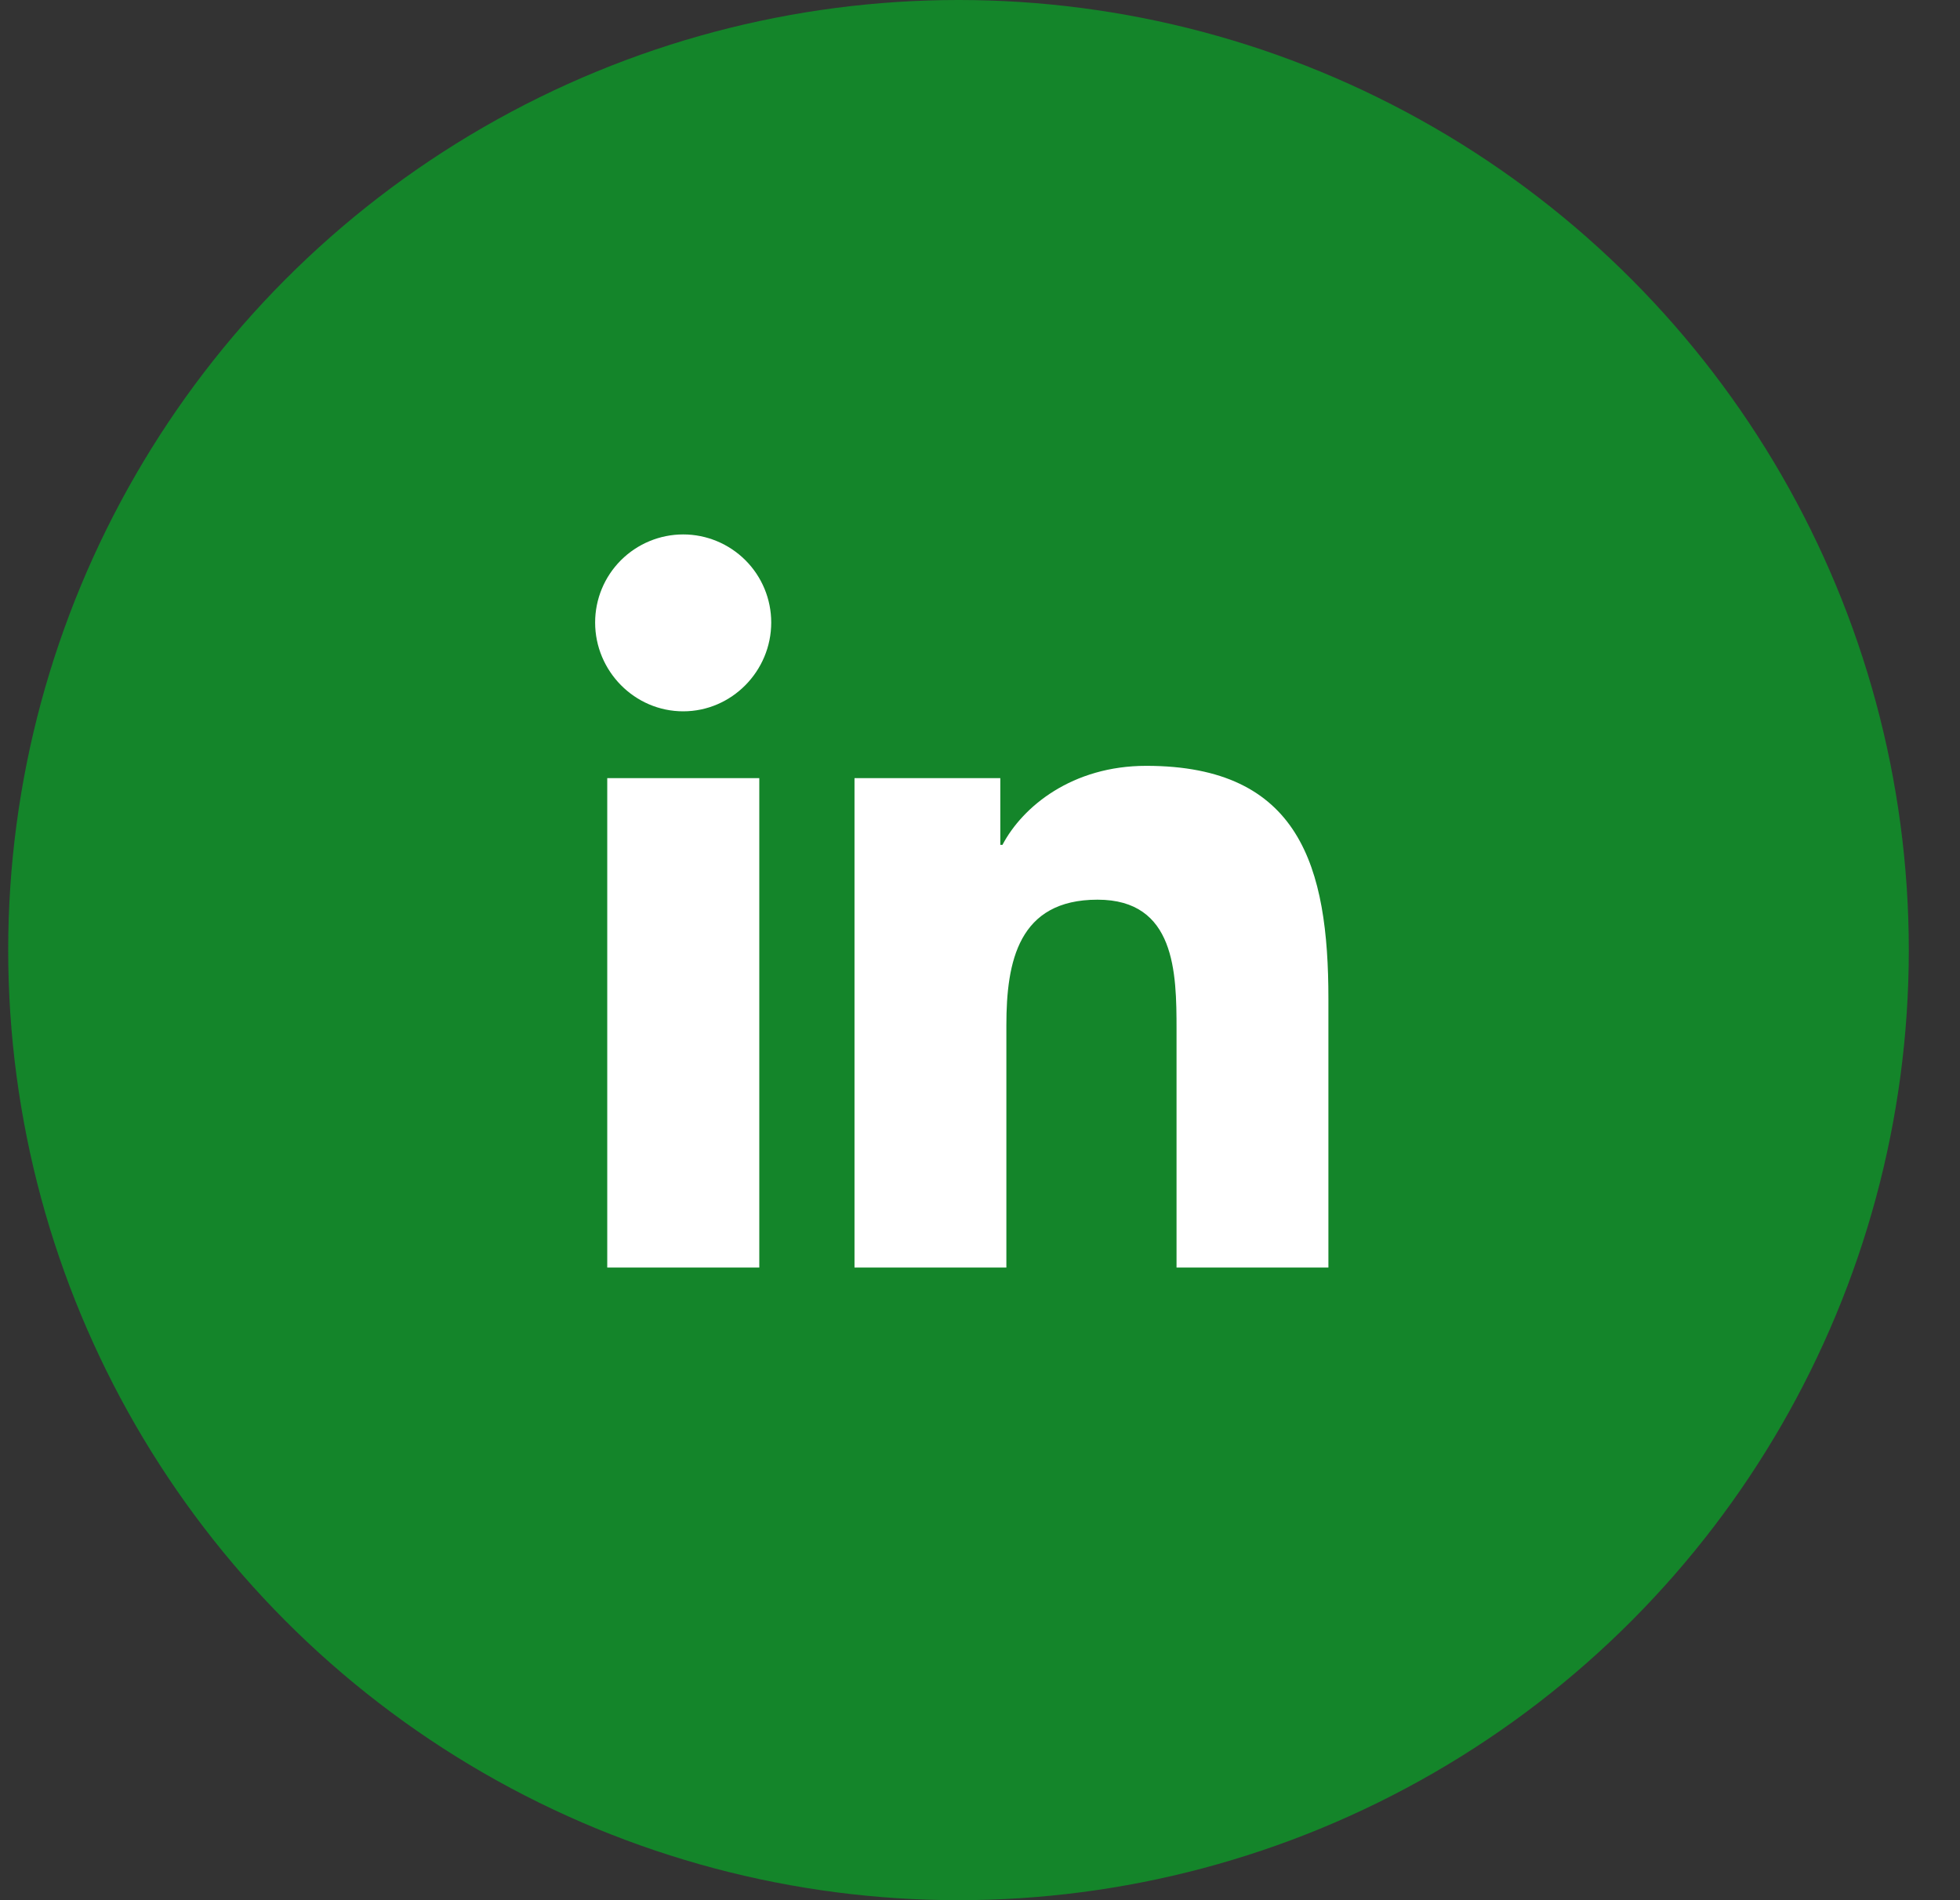
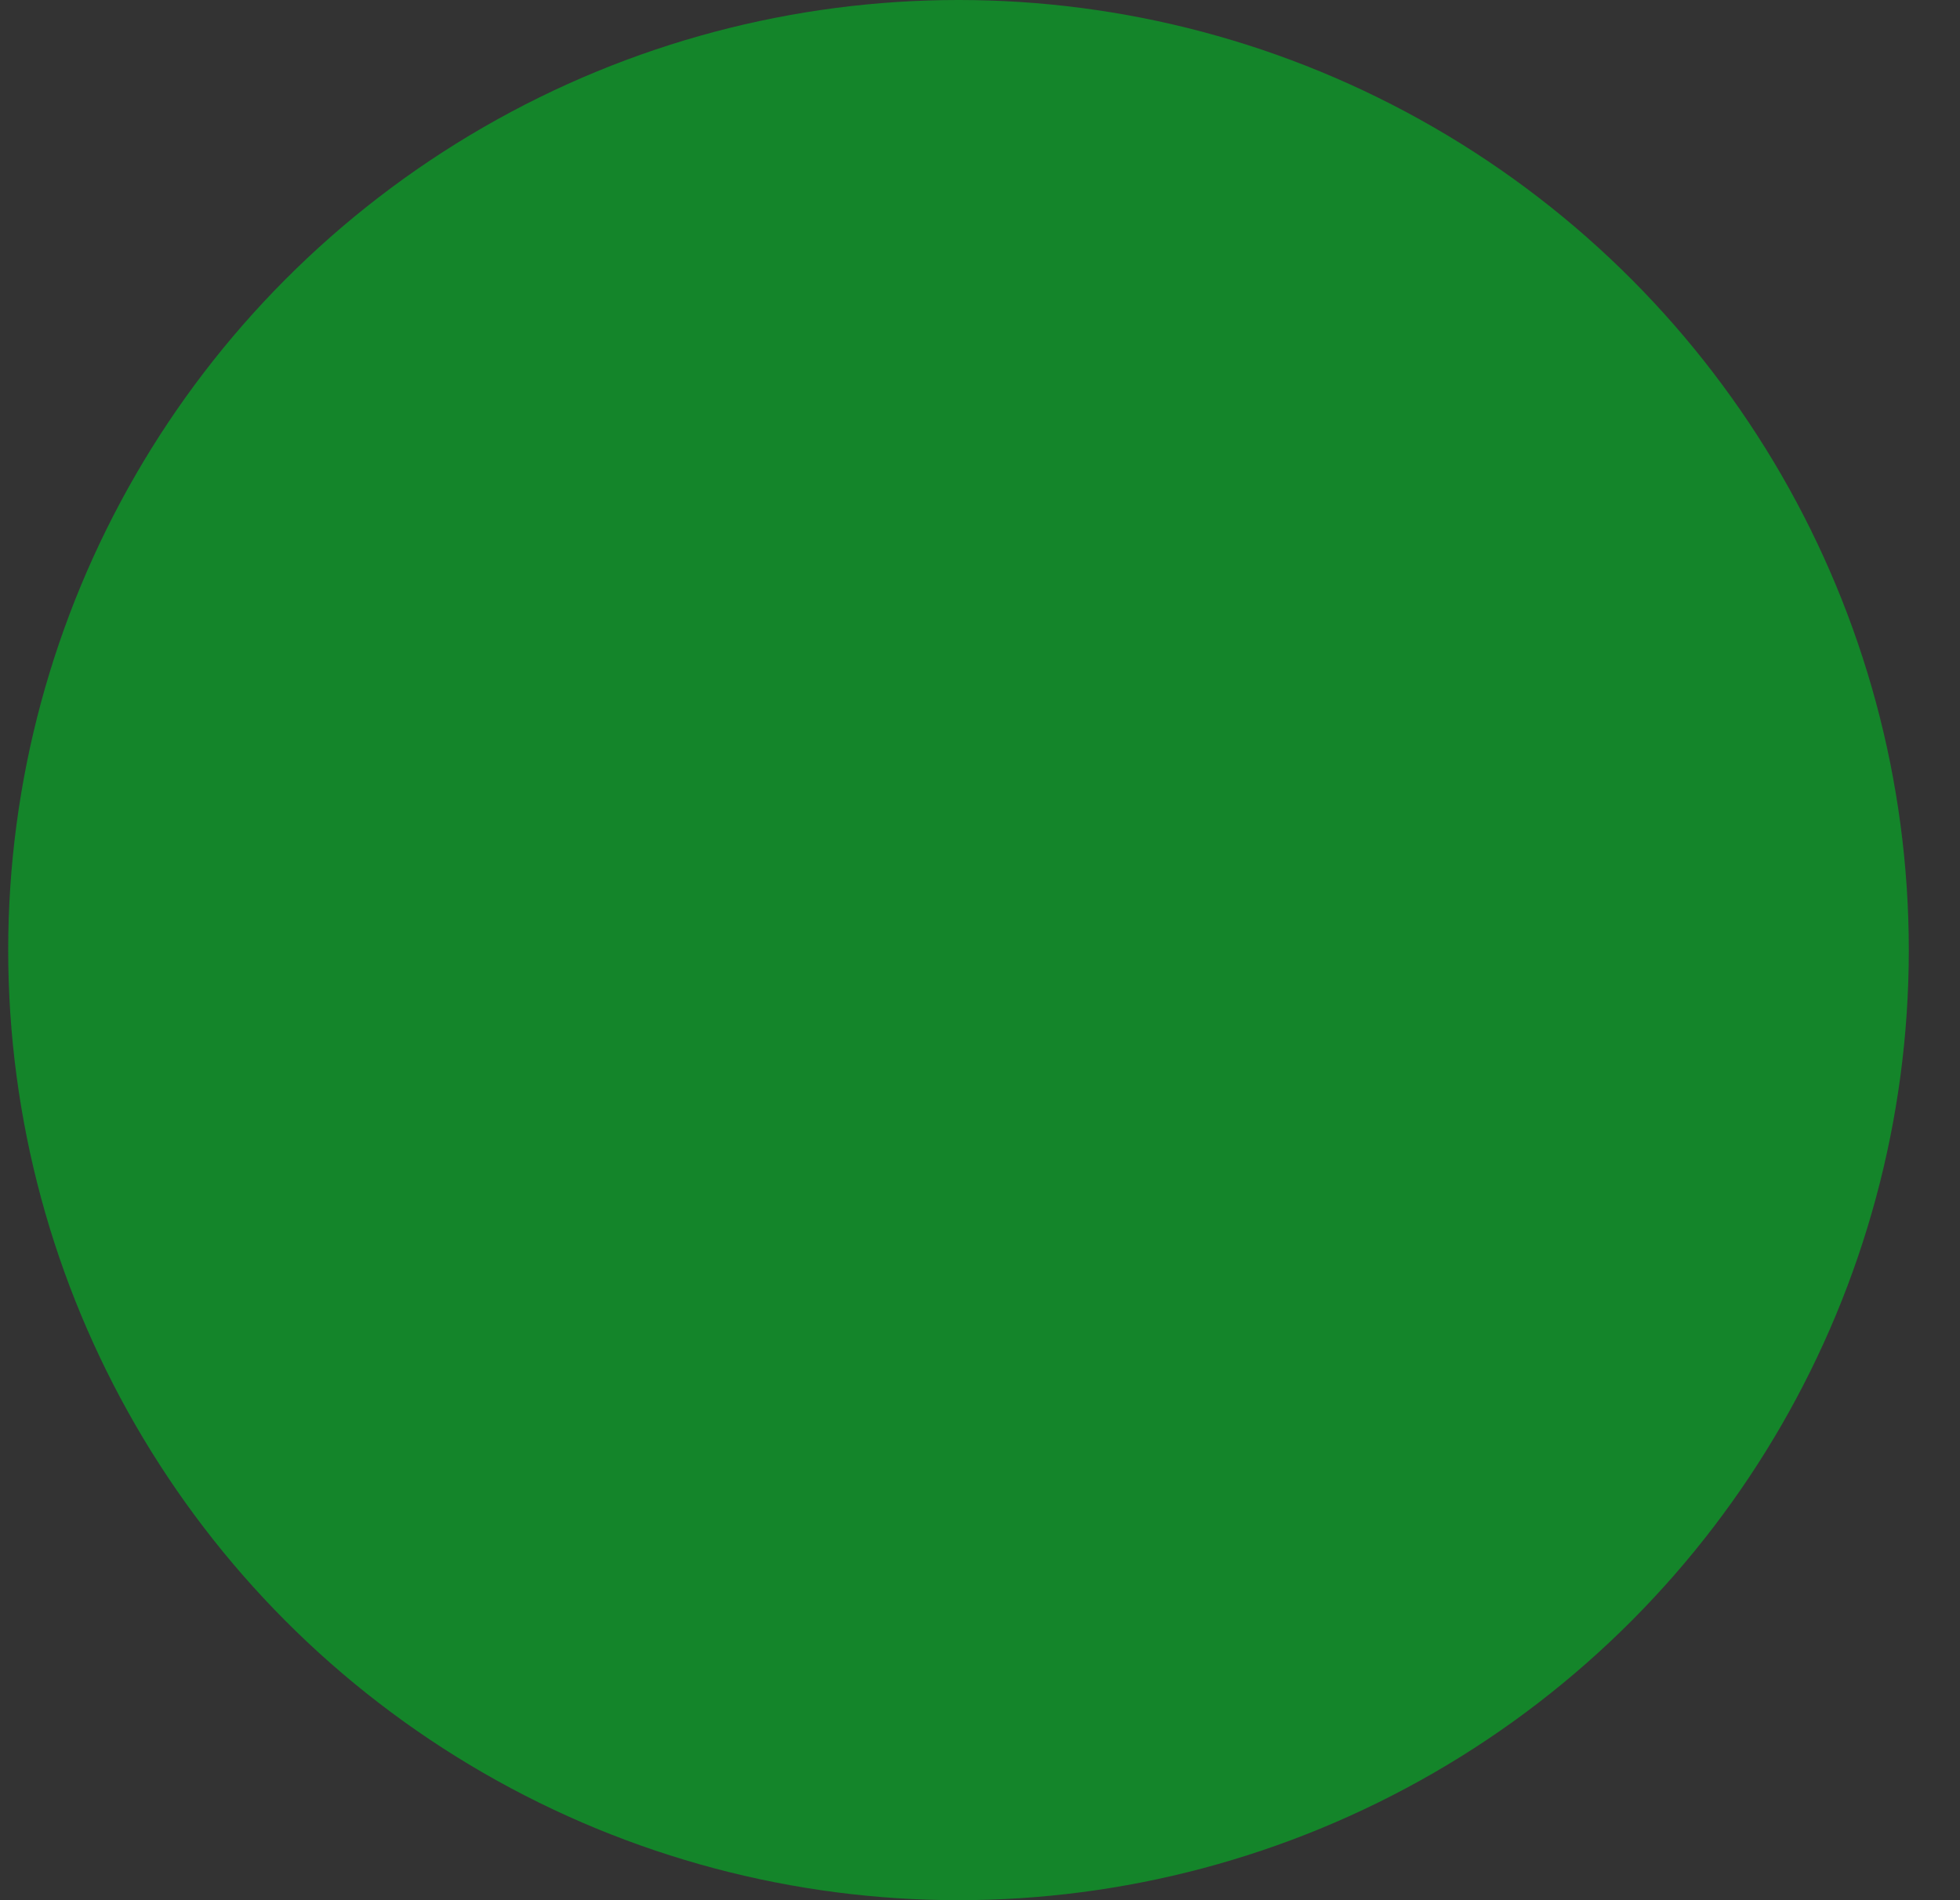
<svg xmlns="http://www.w3.org/2000/svg" width="33" height="32" viewBox="0 0 33 32" fill="none">
  <rect x="0" y="0" width="33" height="32" fill="#333333" stroke="none" />
  <circle cx="16.138" cy="16" r="16" fill="#14852A" />
-   <path d="M12.784 21.346H10.224V13.104H12.784V21.346ZM11.503 11.979C10.684 11.979 10.02 11.301 10.02 10.483C10.02 10.09 10.176 9.713 10.454 9.435C10.732 9.157 11.11 9 11.503 9C11.896 9 12.273 9.157 12.551 9.435C12.829 9.713 12.985 10.09 12.985 10.483C12.985 11.301 12.321 11.979 11.503 11.979ZM22.363 21.346H19.809V17.334C19.809 16.377 19.79 15.151 18.479 15.151C17.148 15.151 16.944 16.19 16.944 17.265V21.346H14.387V13.104H16.842V14.228H16.878C17.219 13.58 18.054 12.897 19.299 12.897C21.89 12.897 22.366 14.603 22.366 16.818V21.346H22.363Z" fill="white" />
</svg>